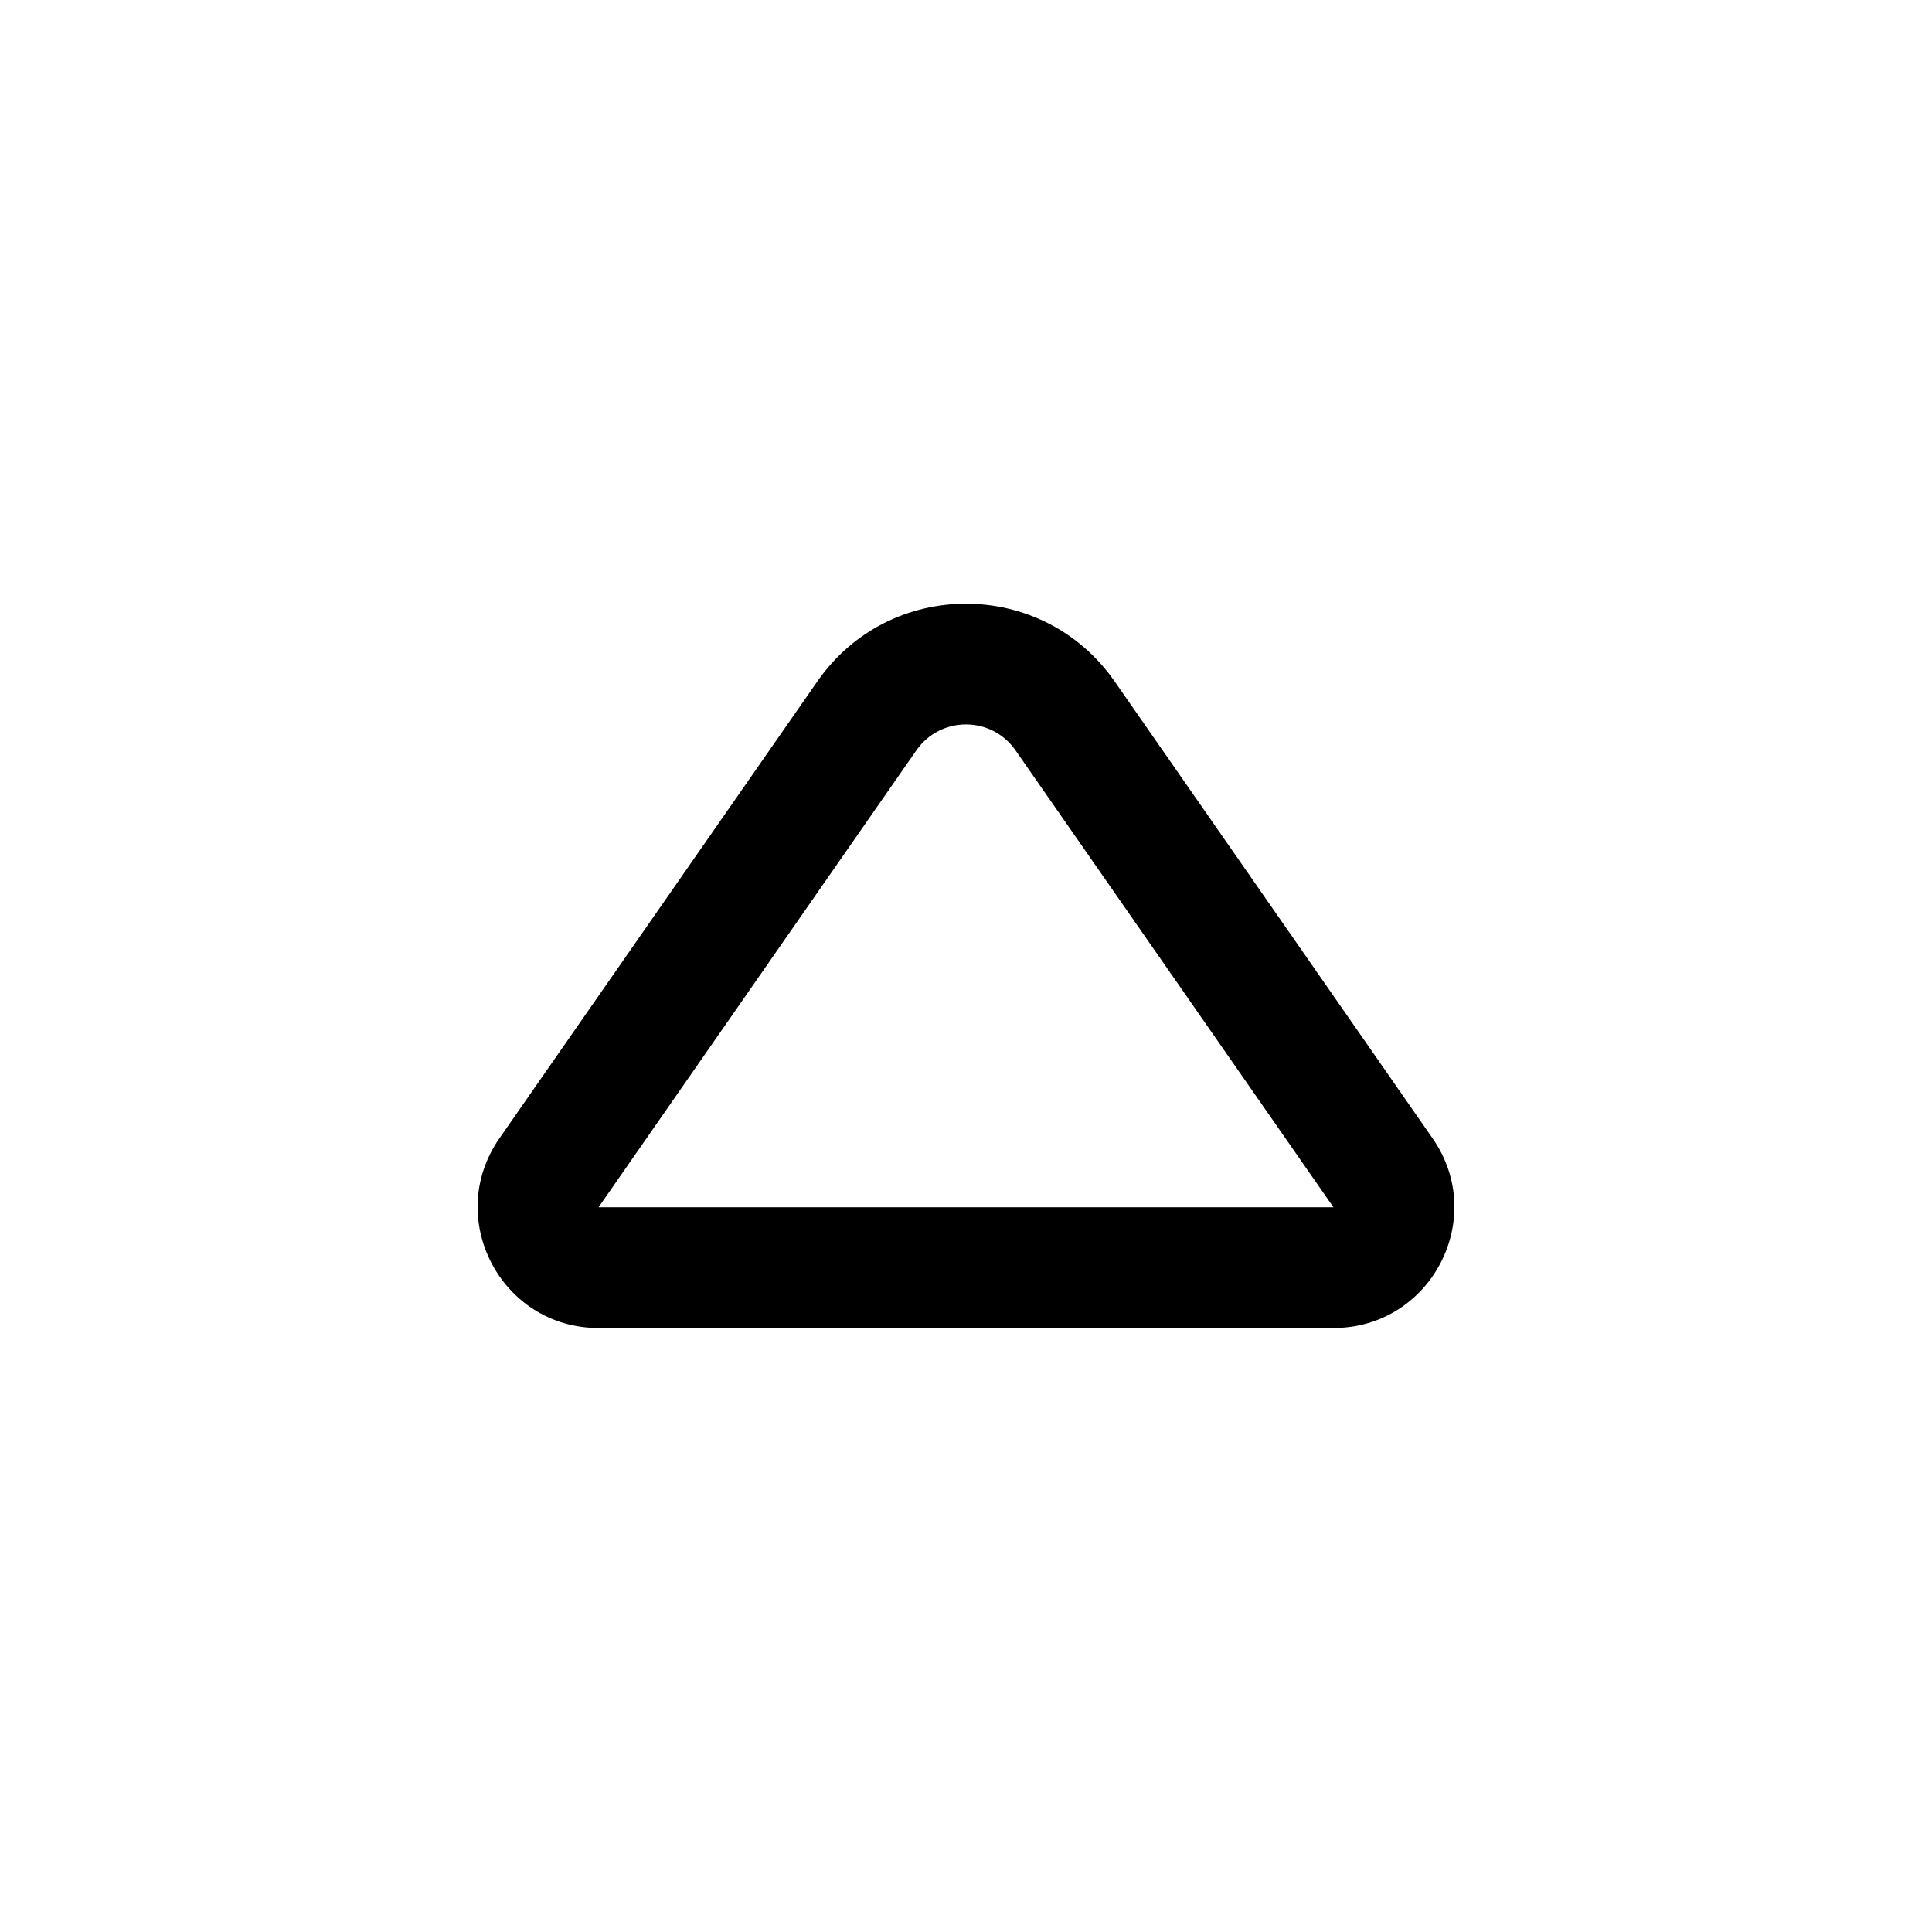
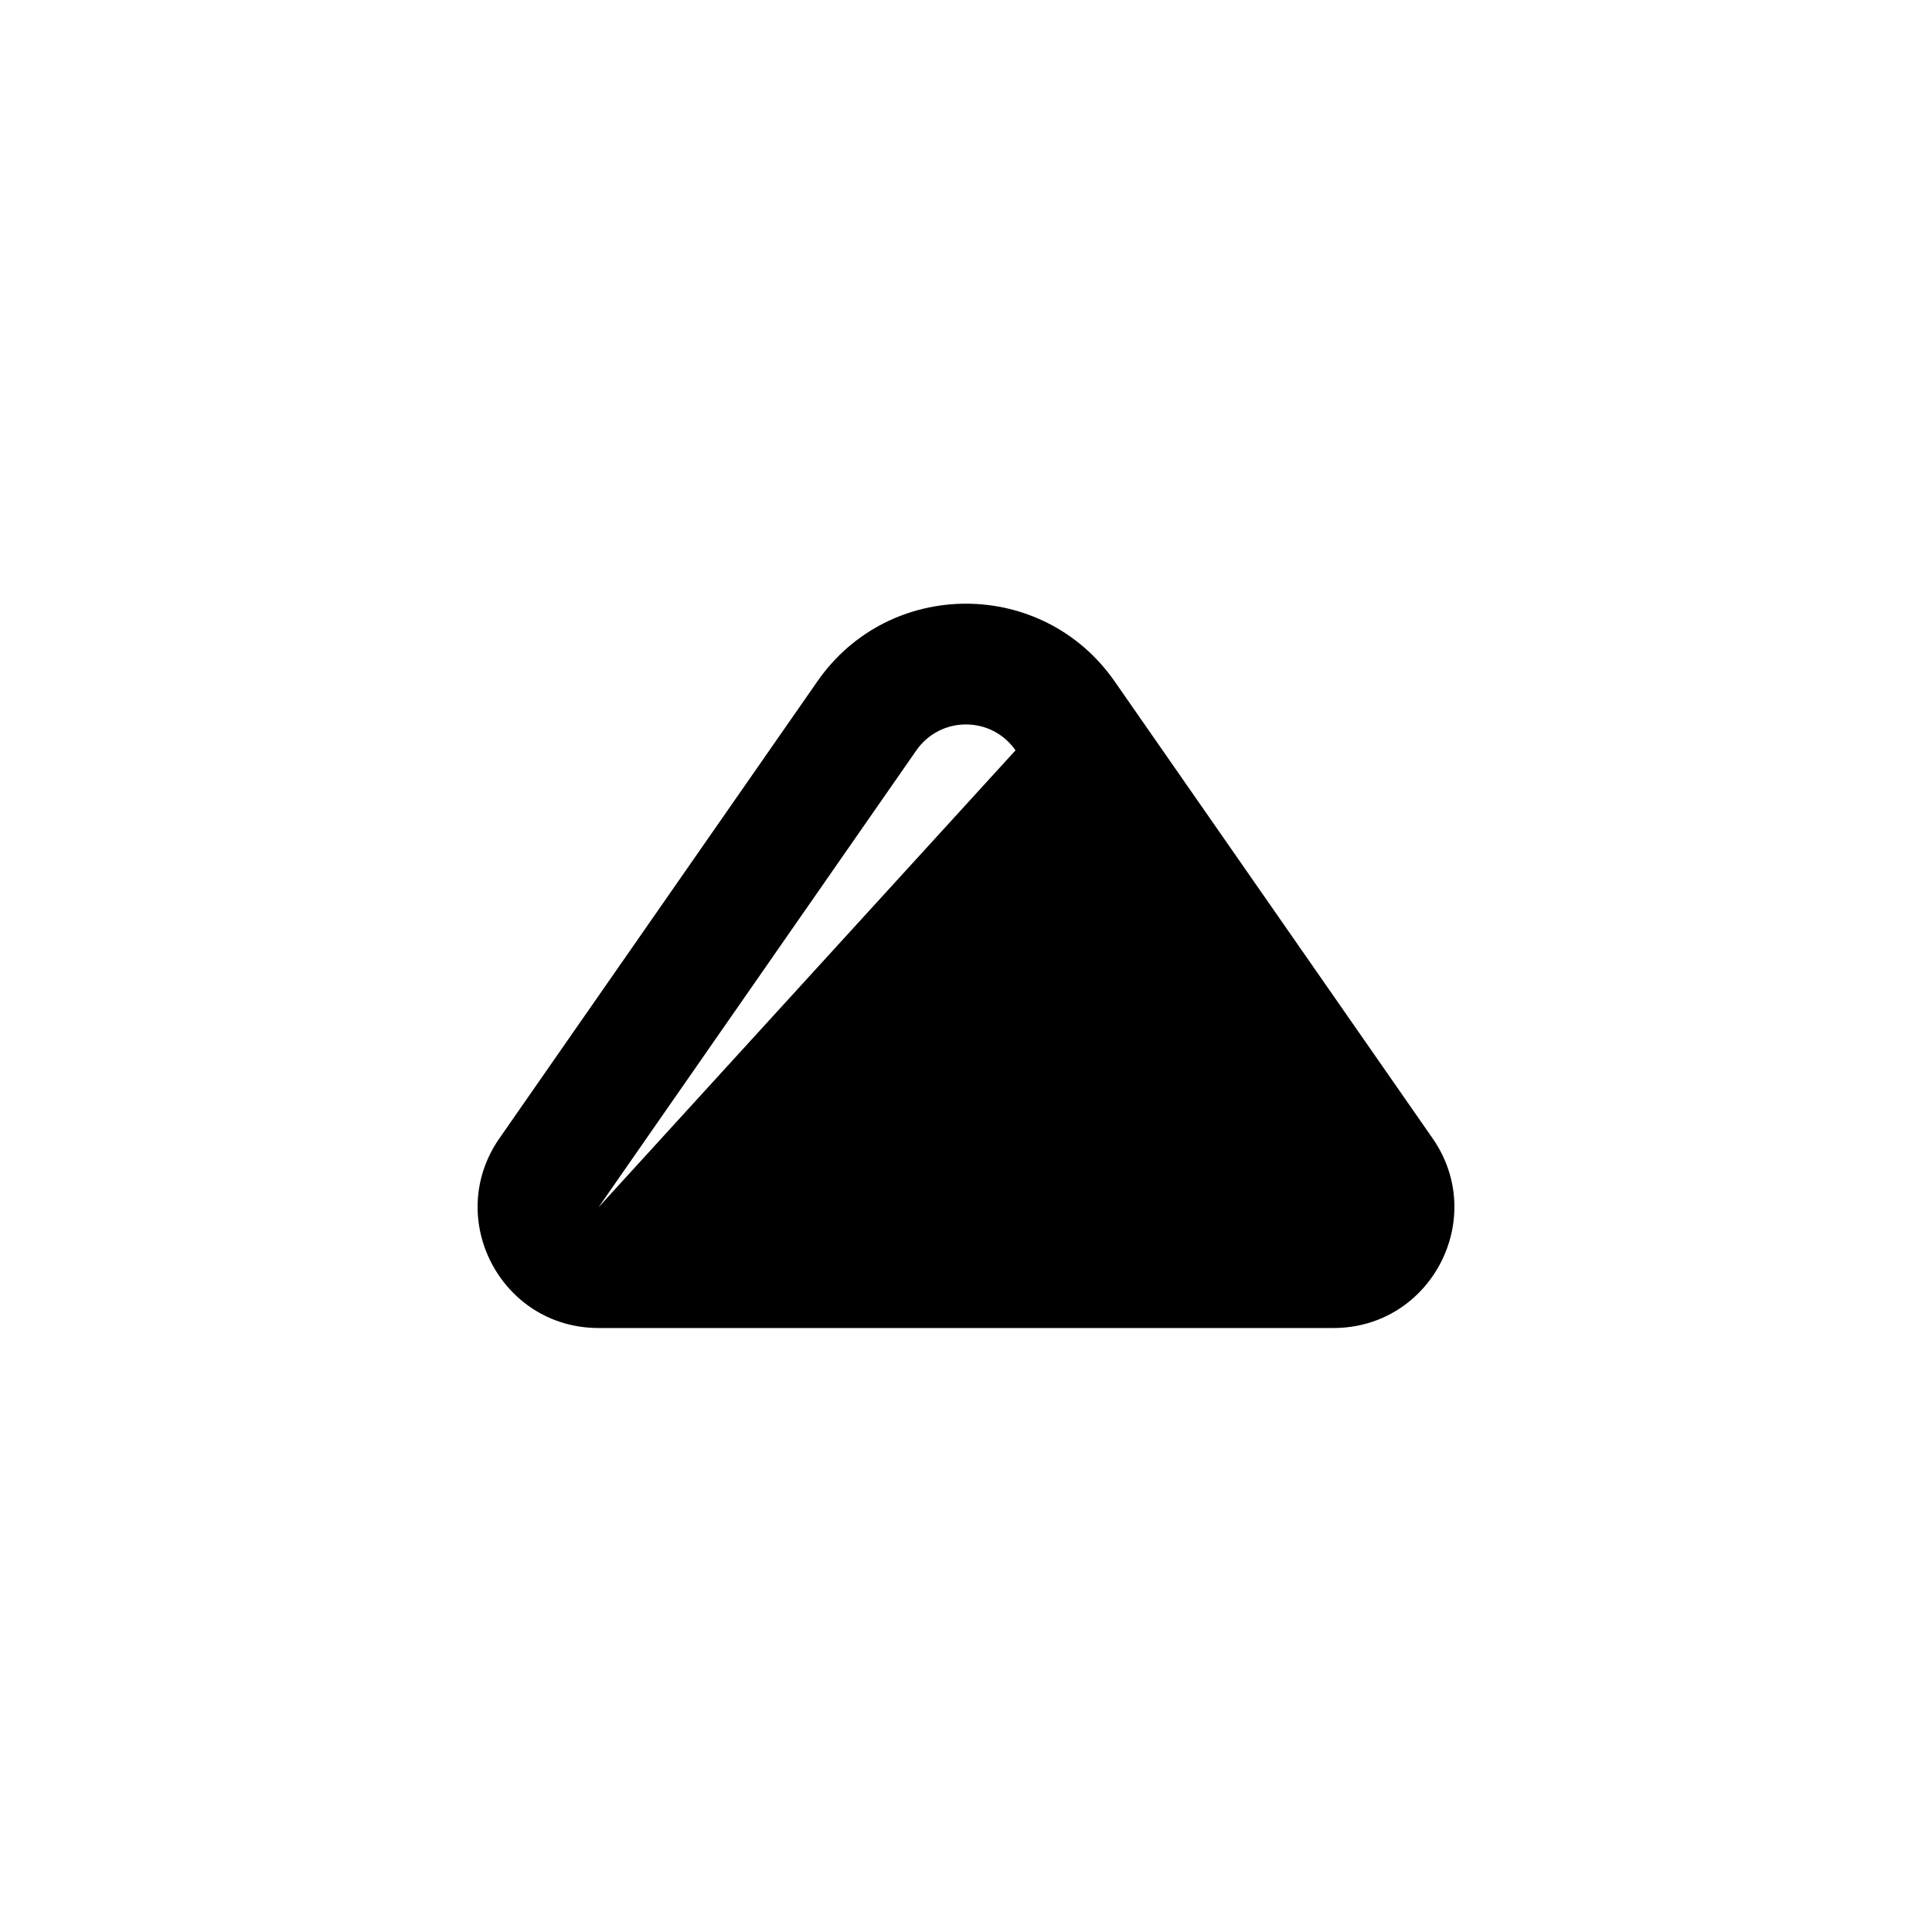
<svg xmlns="http://www.w3.org/2000/svg" viewBox="0 0 16 16" fill="none">
-   <path d="M4.136 9.427C3.675 10.09 4.149 10.998 4.957 10.998H11.043C11.851 10.998 12.325 10.09 11.864 9.427L9.231 5.643C8.634 4.785 7.365 4.785 6.769 5.643L4.136 9.427ZM4.957 9.998L7.589 6.214C7.788 5.928 8.211 5.928 8.41 6.214L11.043 9.998L4.957 9.998Z" fill="currentColor" />
+   <path d="M4.136 9.427C3.675 10.09 4.149 10.998 4.957 10.998H11.043C11.851 10.998 12.325 10.09 11.864 9.427L9.231 5.643C8.634 4.785 7.365 4.785 6.769 5.643L4.136 9.427ZM4.957 9.998L7.589 6.214C7.788 5.928 8.211 5.928 8.41 6.214L4.957 9.998Z" fill="currentColor" />
</svg>